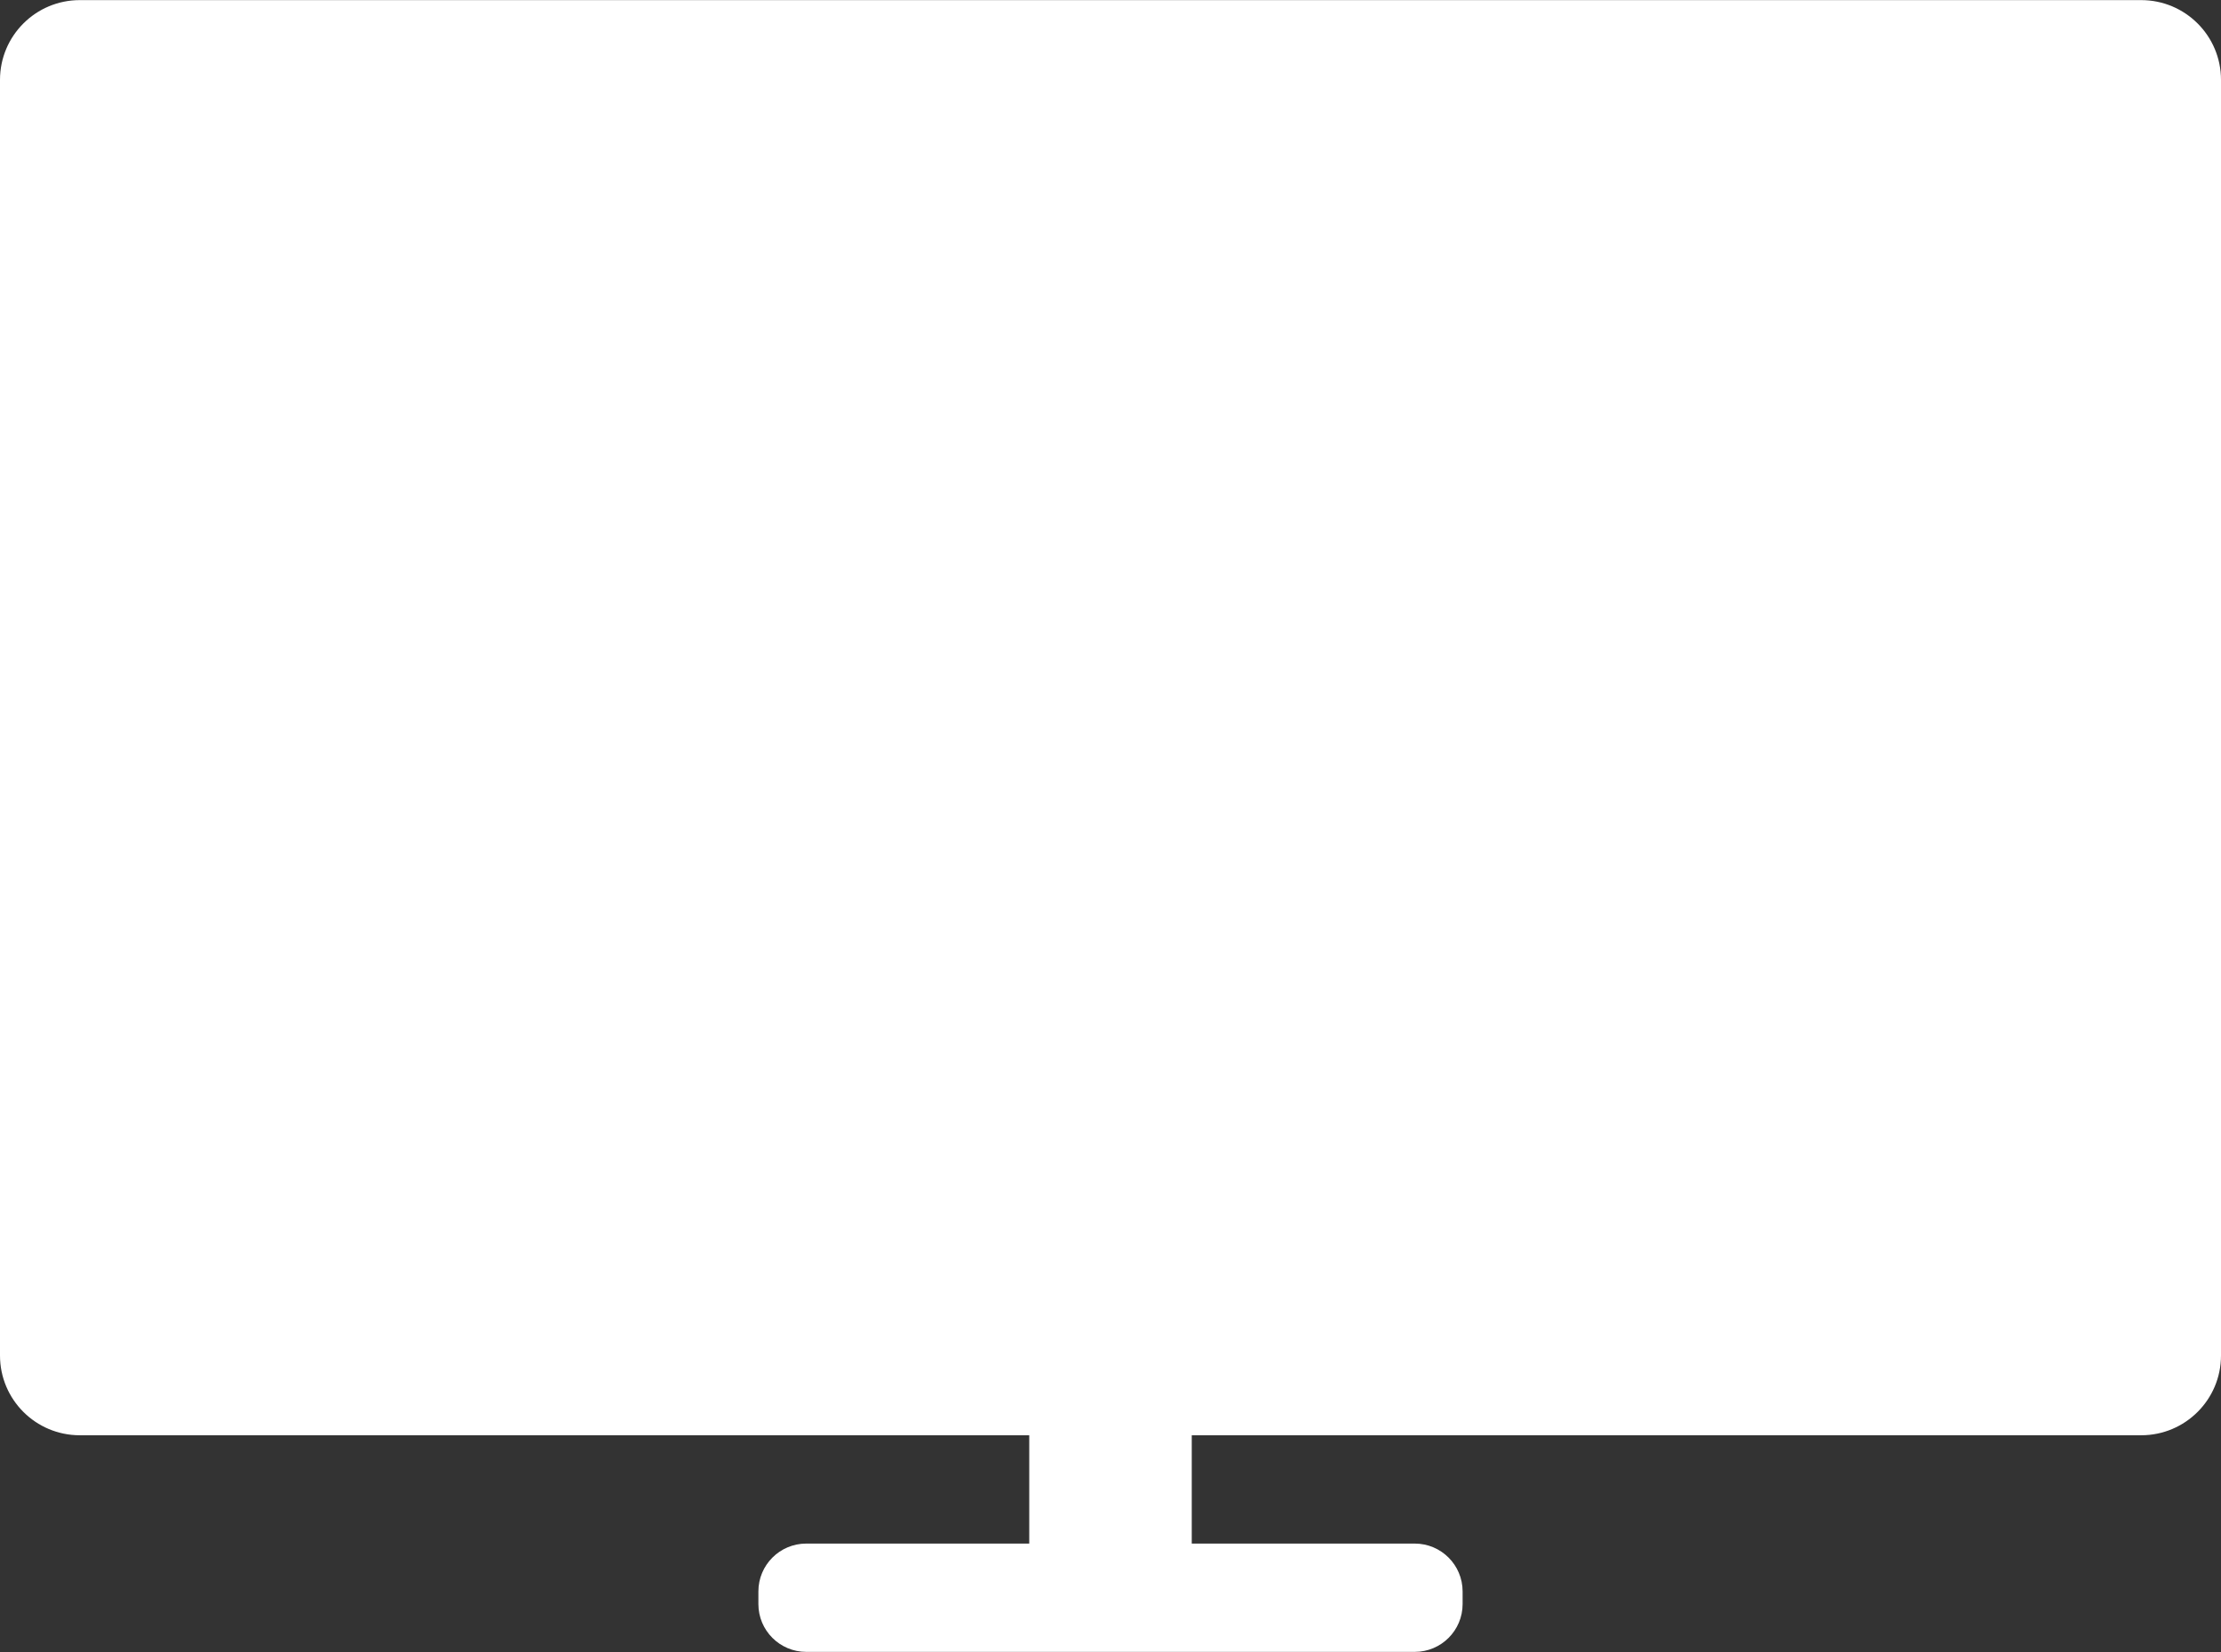
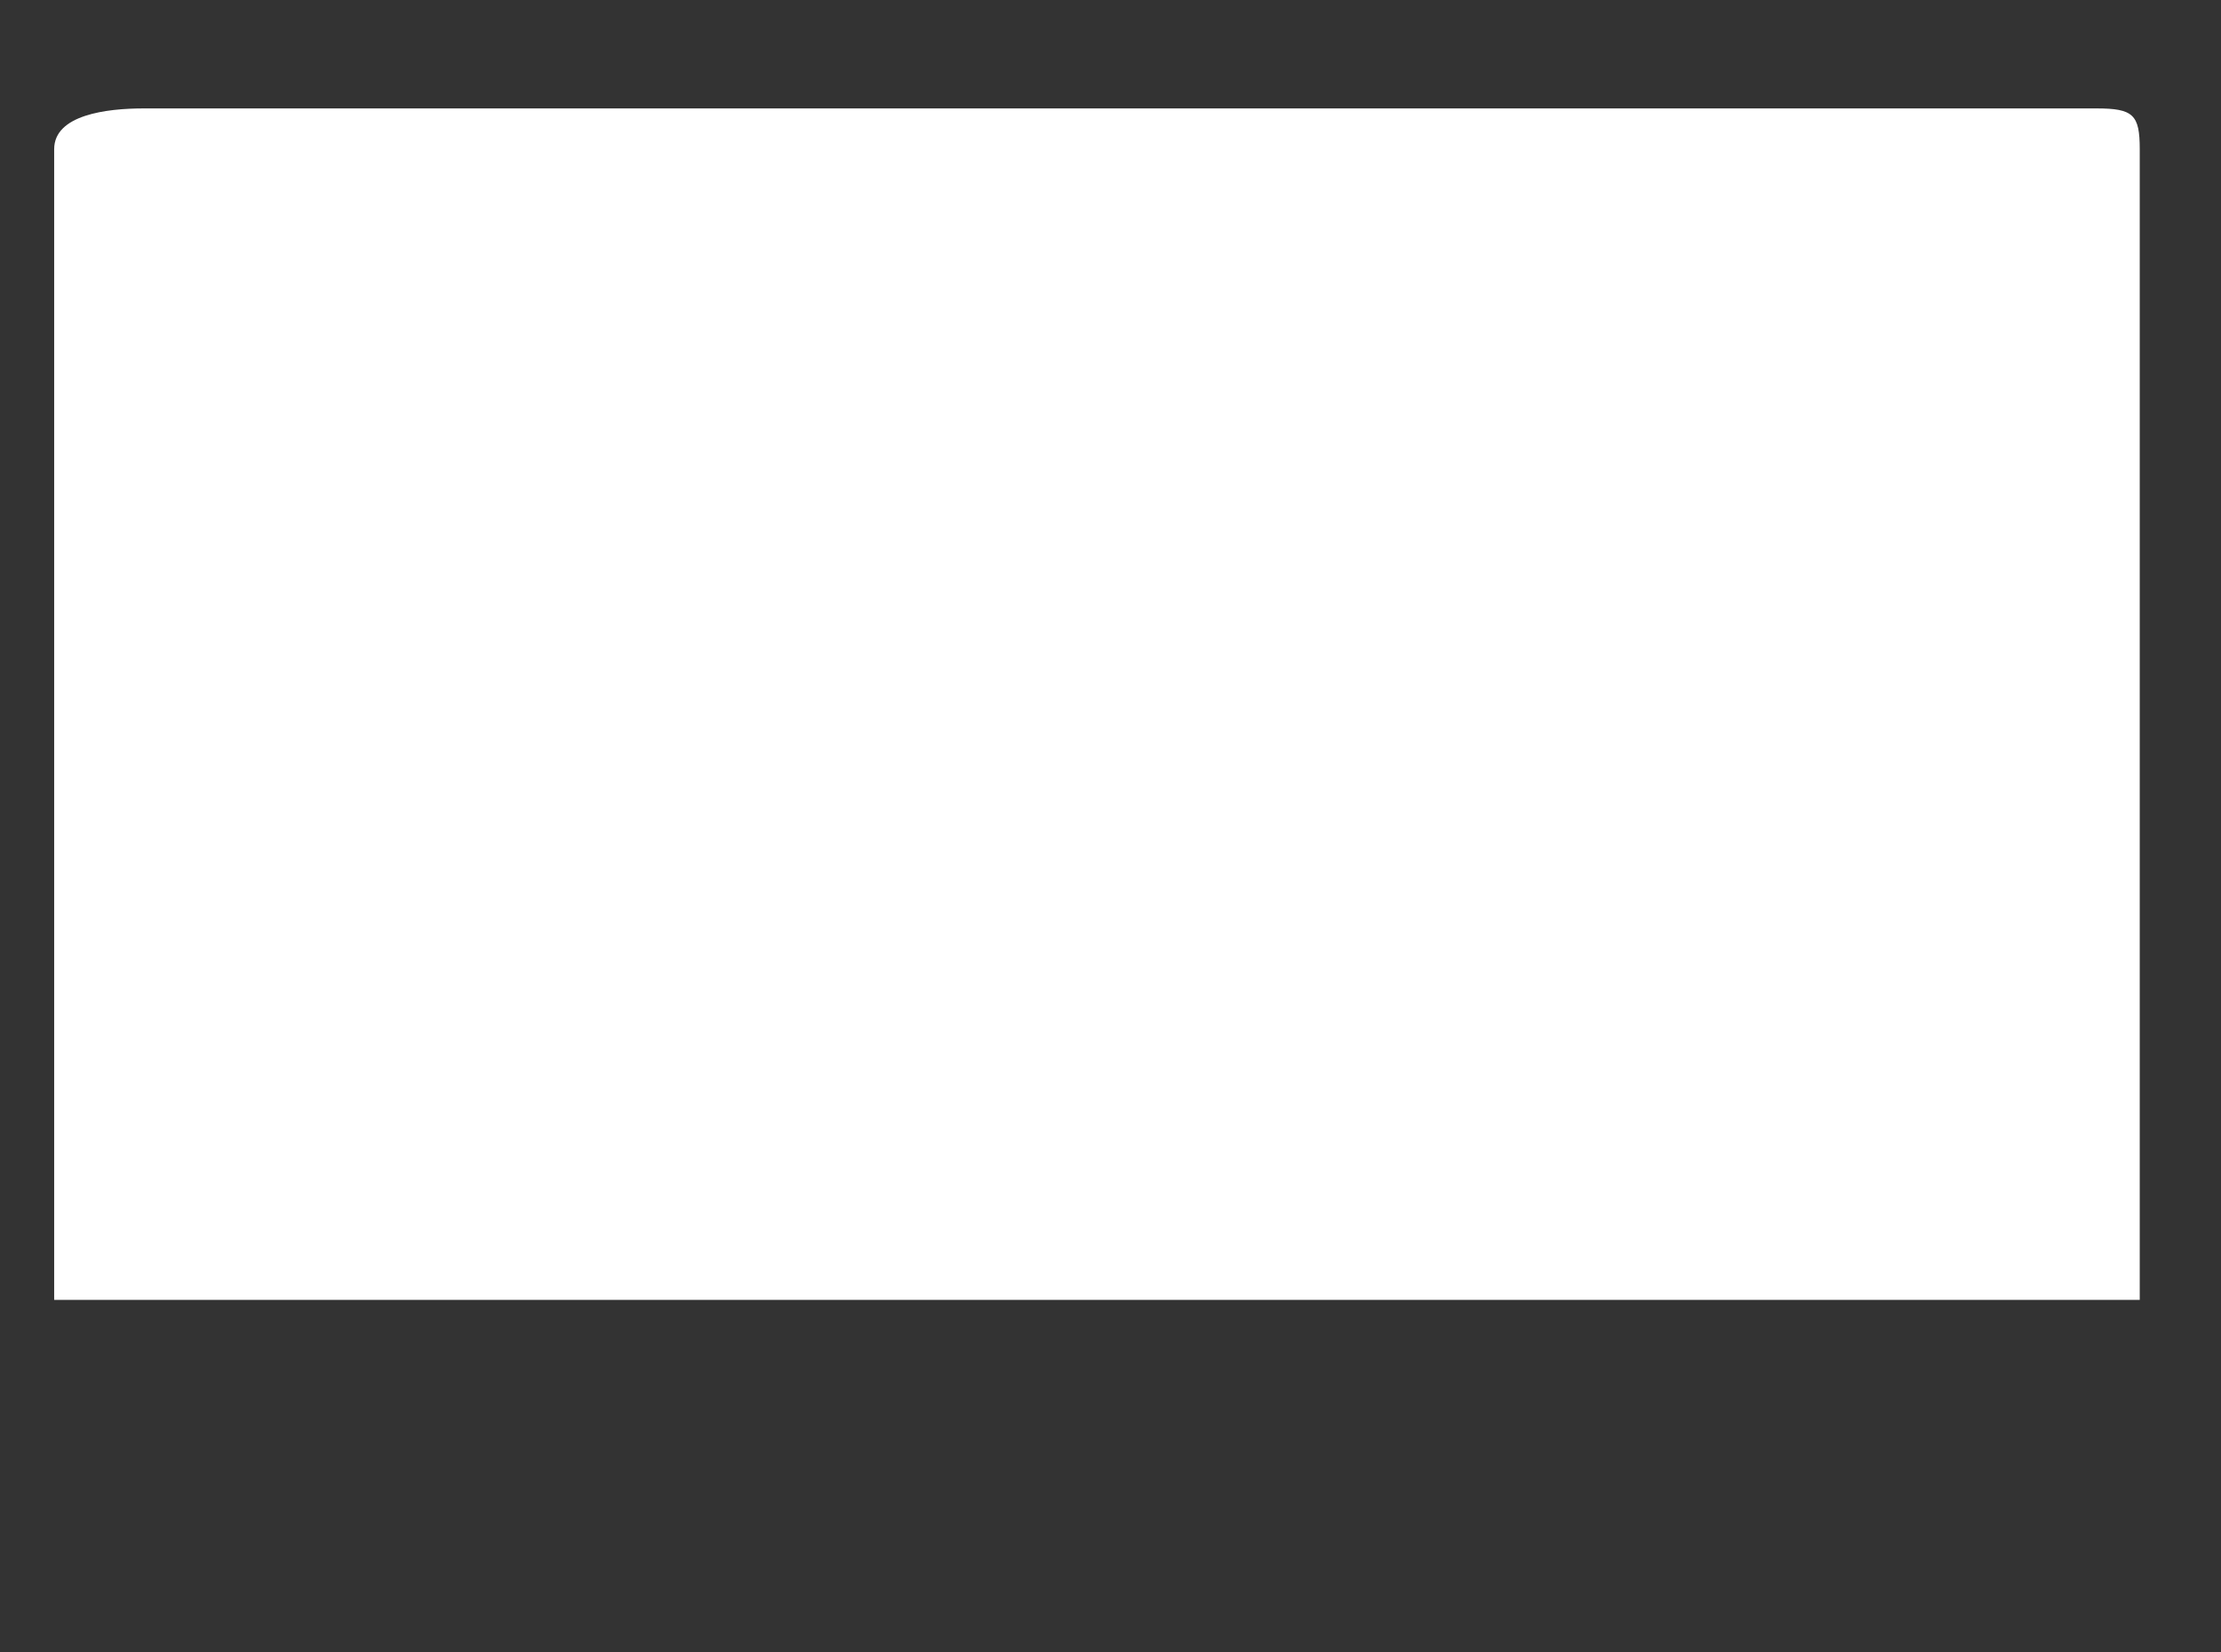
<svg xmlns="http://www.w3.org/2000/svg" fill="#000000" height="372" preserveAspectRatio="xMidYMid meet" version="1" viewBox="0.0 64.0 500.0 372.0" width="500" zoomAndPan="magnify">
  <rect x="0.0" y="64.0" width="500.0" height="372.0" fill="#333333" stroke="none" />
  <g id="change1_1">
-     <path d="M500,81.985v287.252c0,9.921-8.047,17.958-17.966,17.958H268.292v24.389h50.197 c5.955,0,10.779,4.824,10.779,10.782v2.832h0.001c0,5.956-4.824,10.776-10.779,10.776h-50.198v0.001h-36.584v-0.001h-50.197 c-5.956,0-10.78-4.82-10.78-10.776v-2.832c0-5.958,4.824-10.782,10.78-10.782h50.197v-24.389H17.965 C8.046,387.195,0,379.158,0,369.237V81.985c0-9.923,8.046-17.96,17.965-17.96h464.069C491.953,64.025,500,72.062,500,81.985z" fill="#ffffff" />
-   </g>
+     </g>
  <g id="change2_1">
    <path d="M12.195,356.709V97.588c0-7.74,11.826-9.174,20.151-9.174h439.617c8.313,0,9.743,1.434,9.743,9.174v259.121 H12.195L12.195,356.709z" fill="#ffffff" />
  </g>
  <g id="change3_1">
-     <path d="M256.037,375.287c0,4.08-3.311,7.396-7.396,7.396s-7.391-3.314-7.391-7.396c0-4.084,3.306-7.396,7.391-7.396 S256.037,371.203,256.037,375.287z" fill="#ffffff" />
-   </g>
+     </g>
</svg>